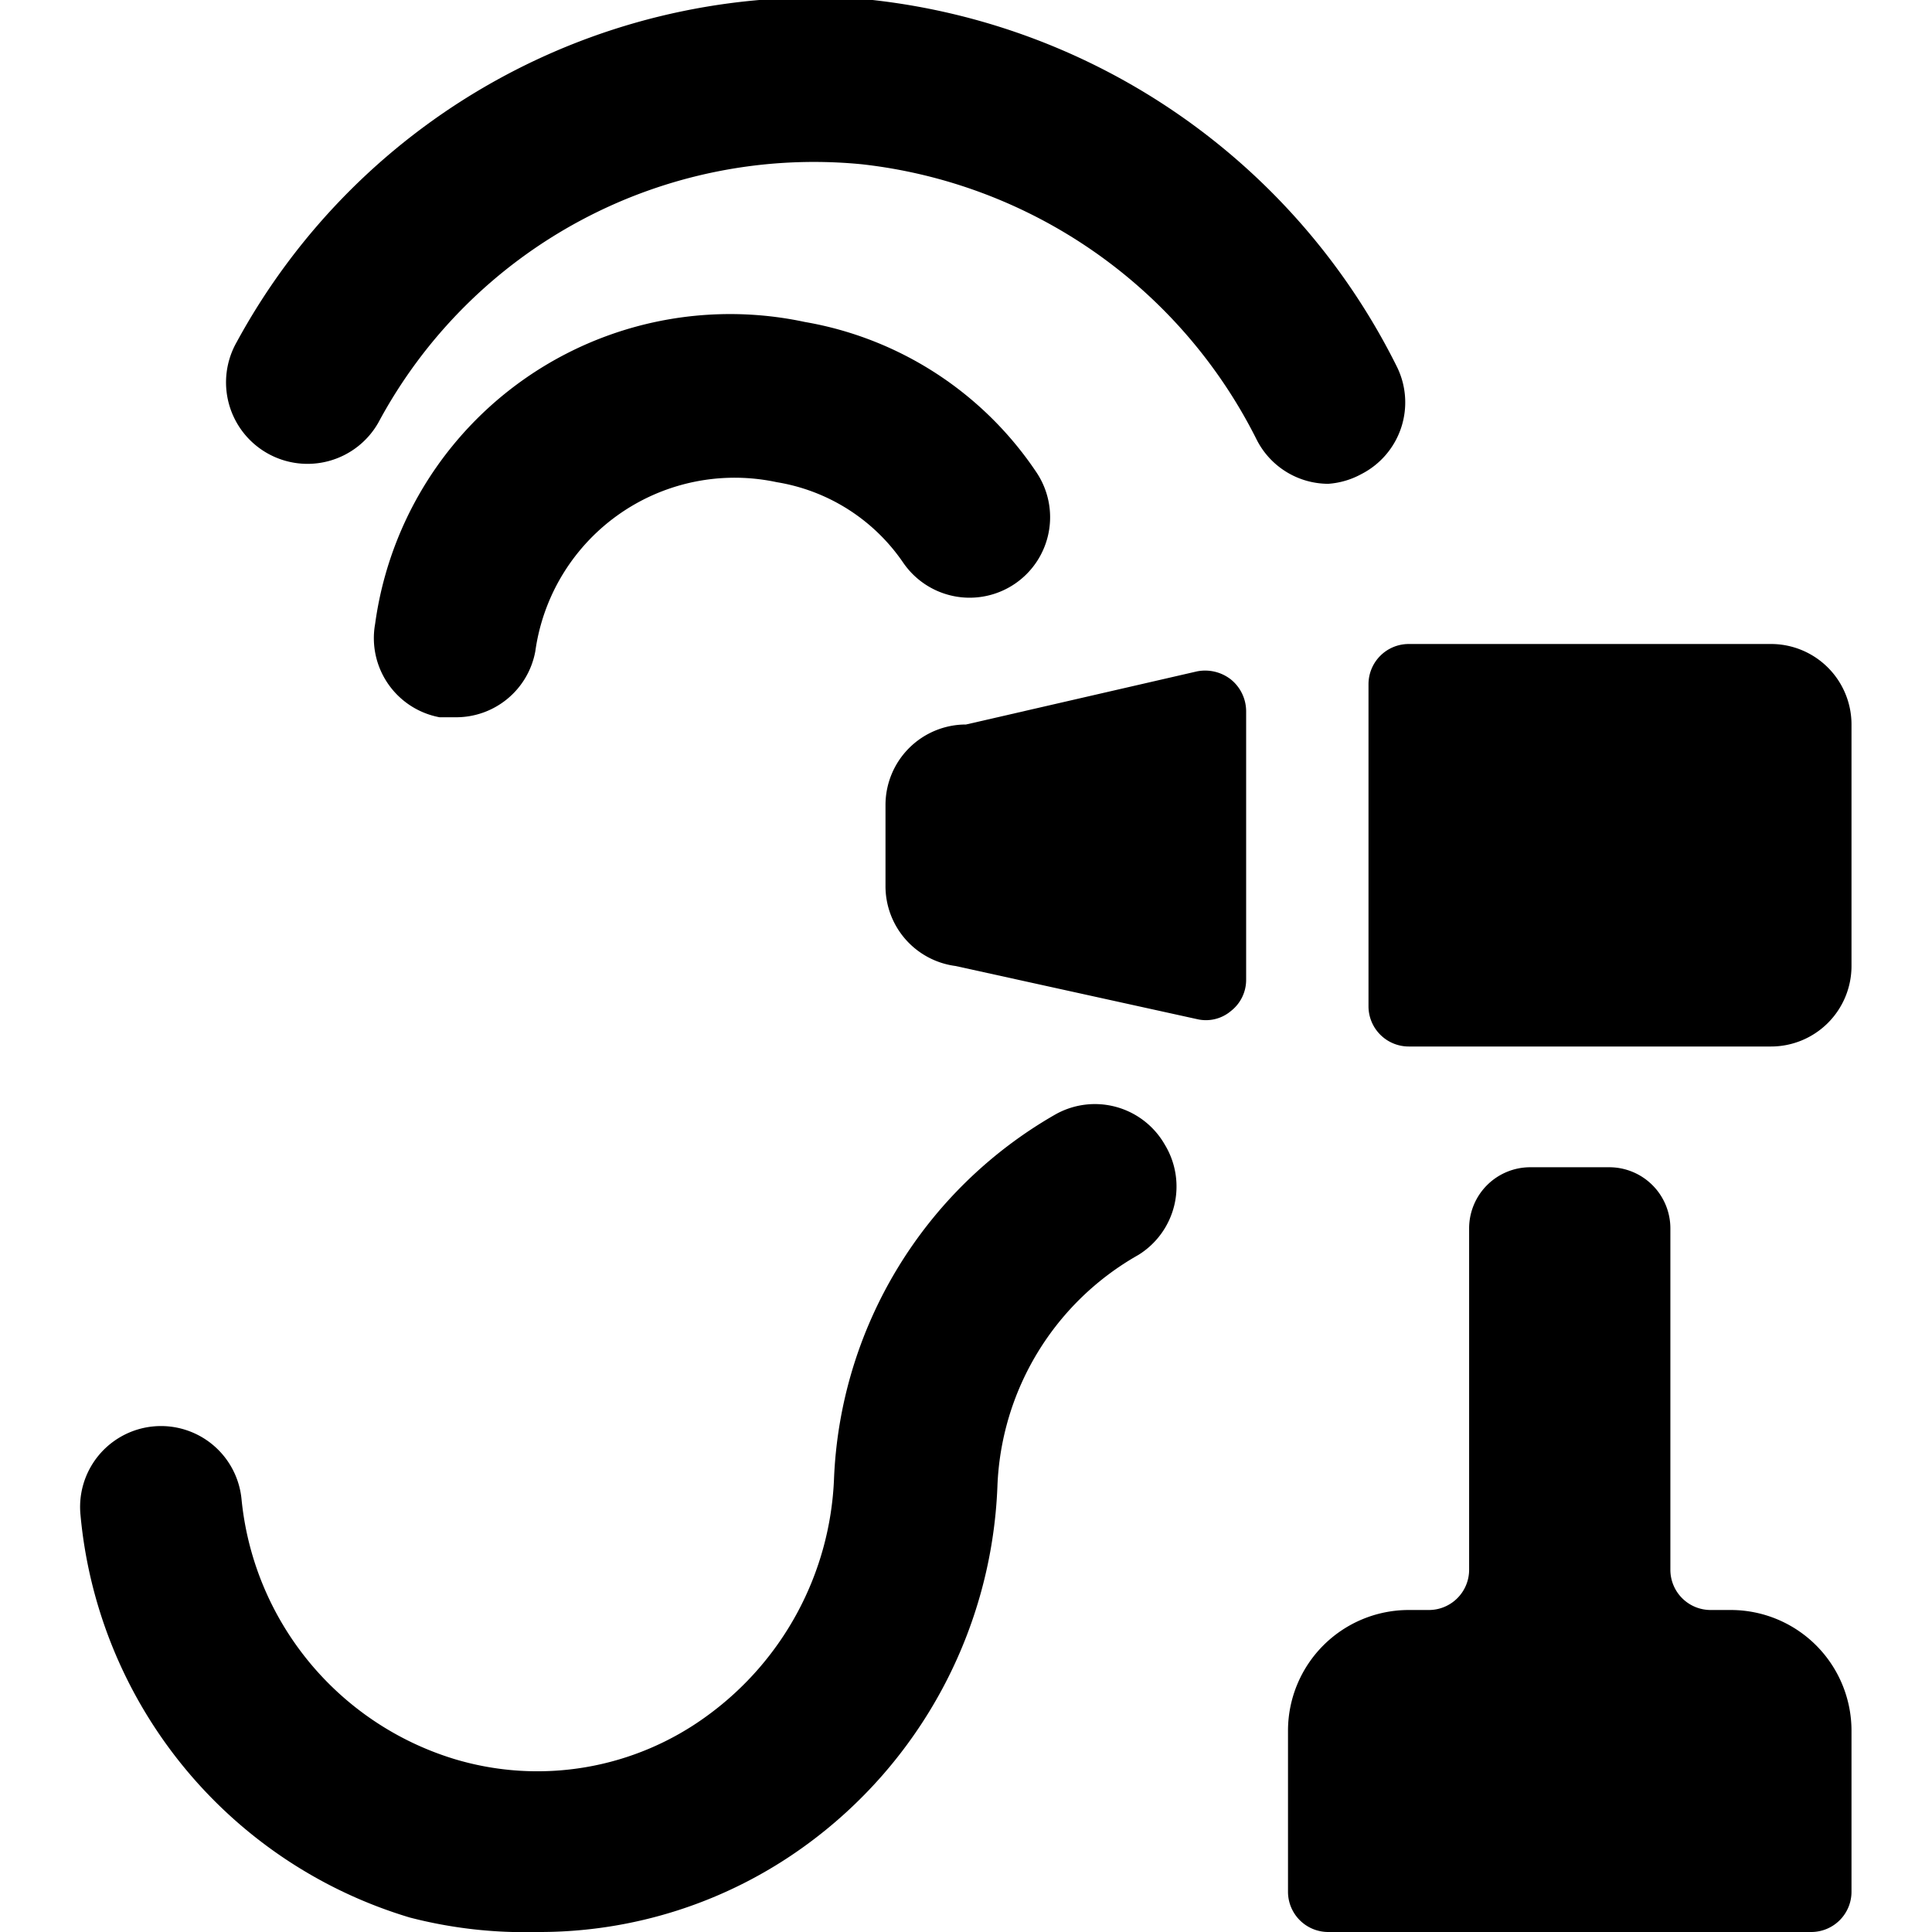
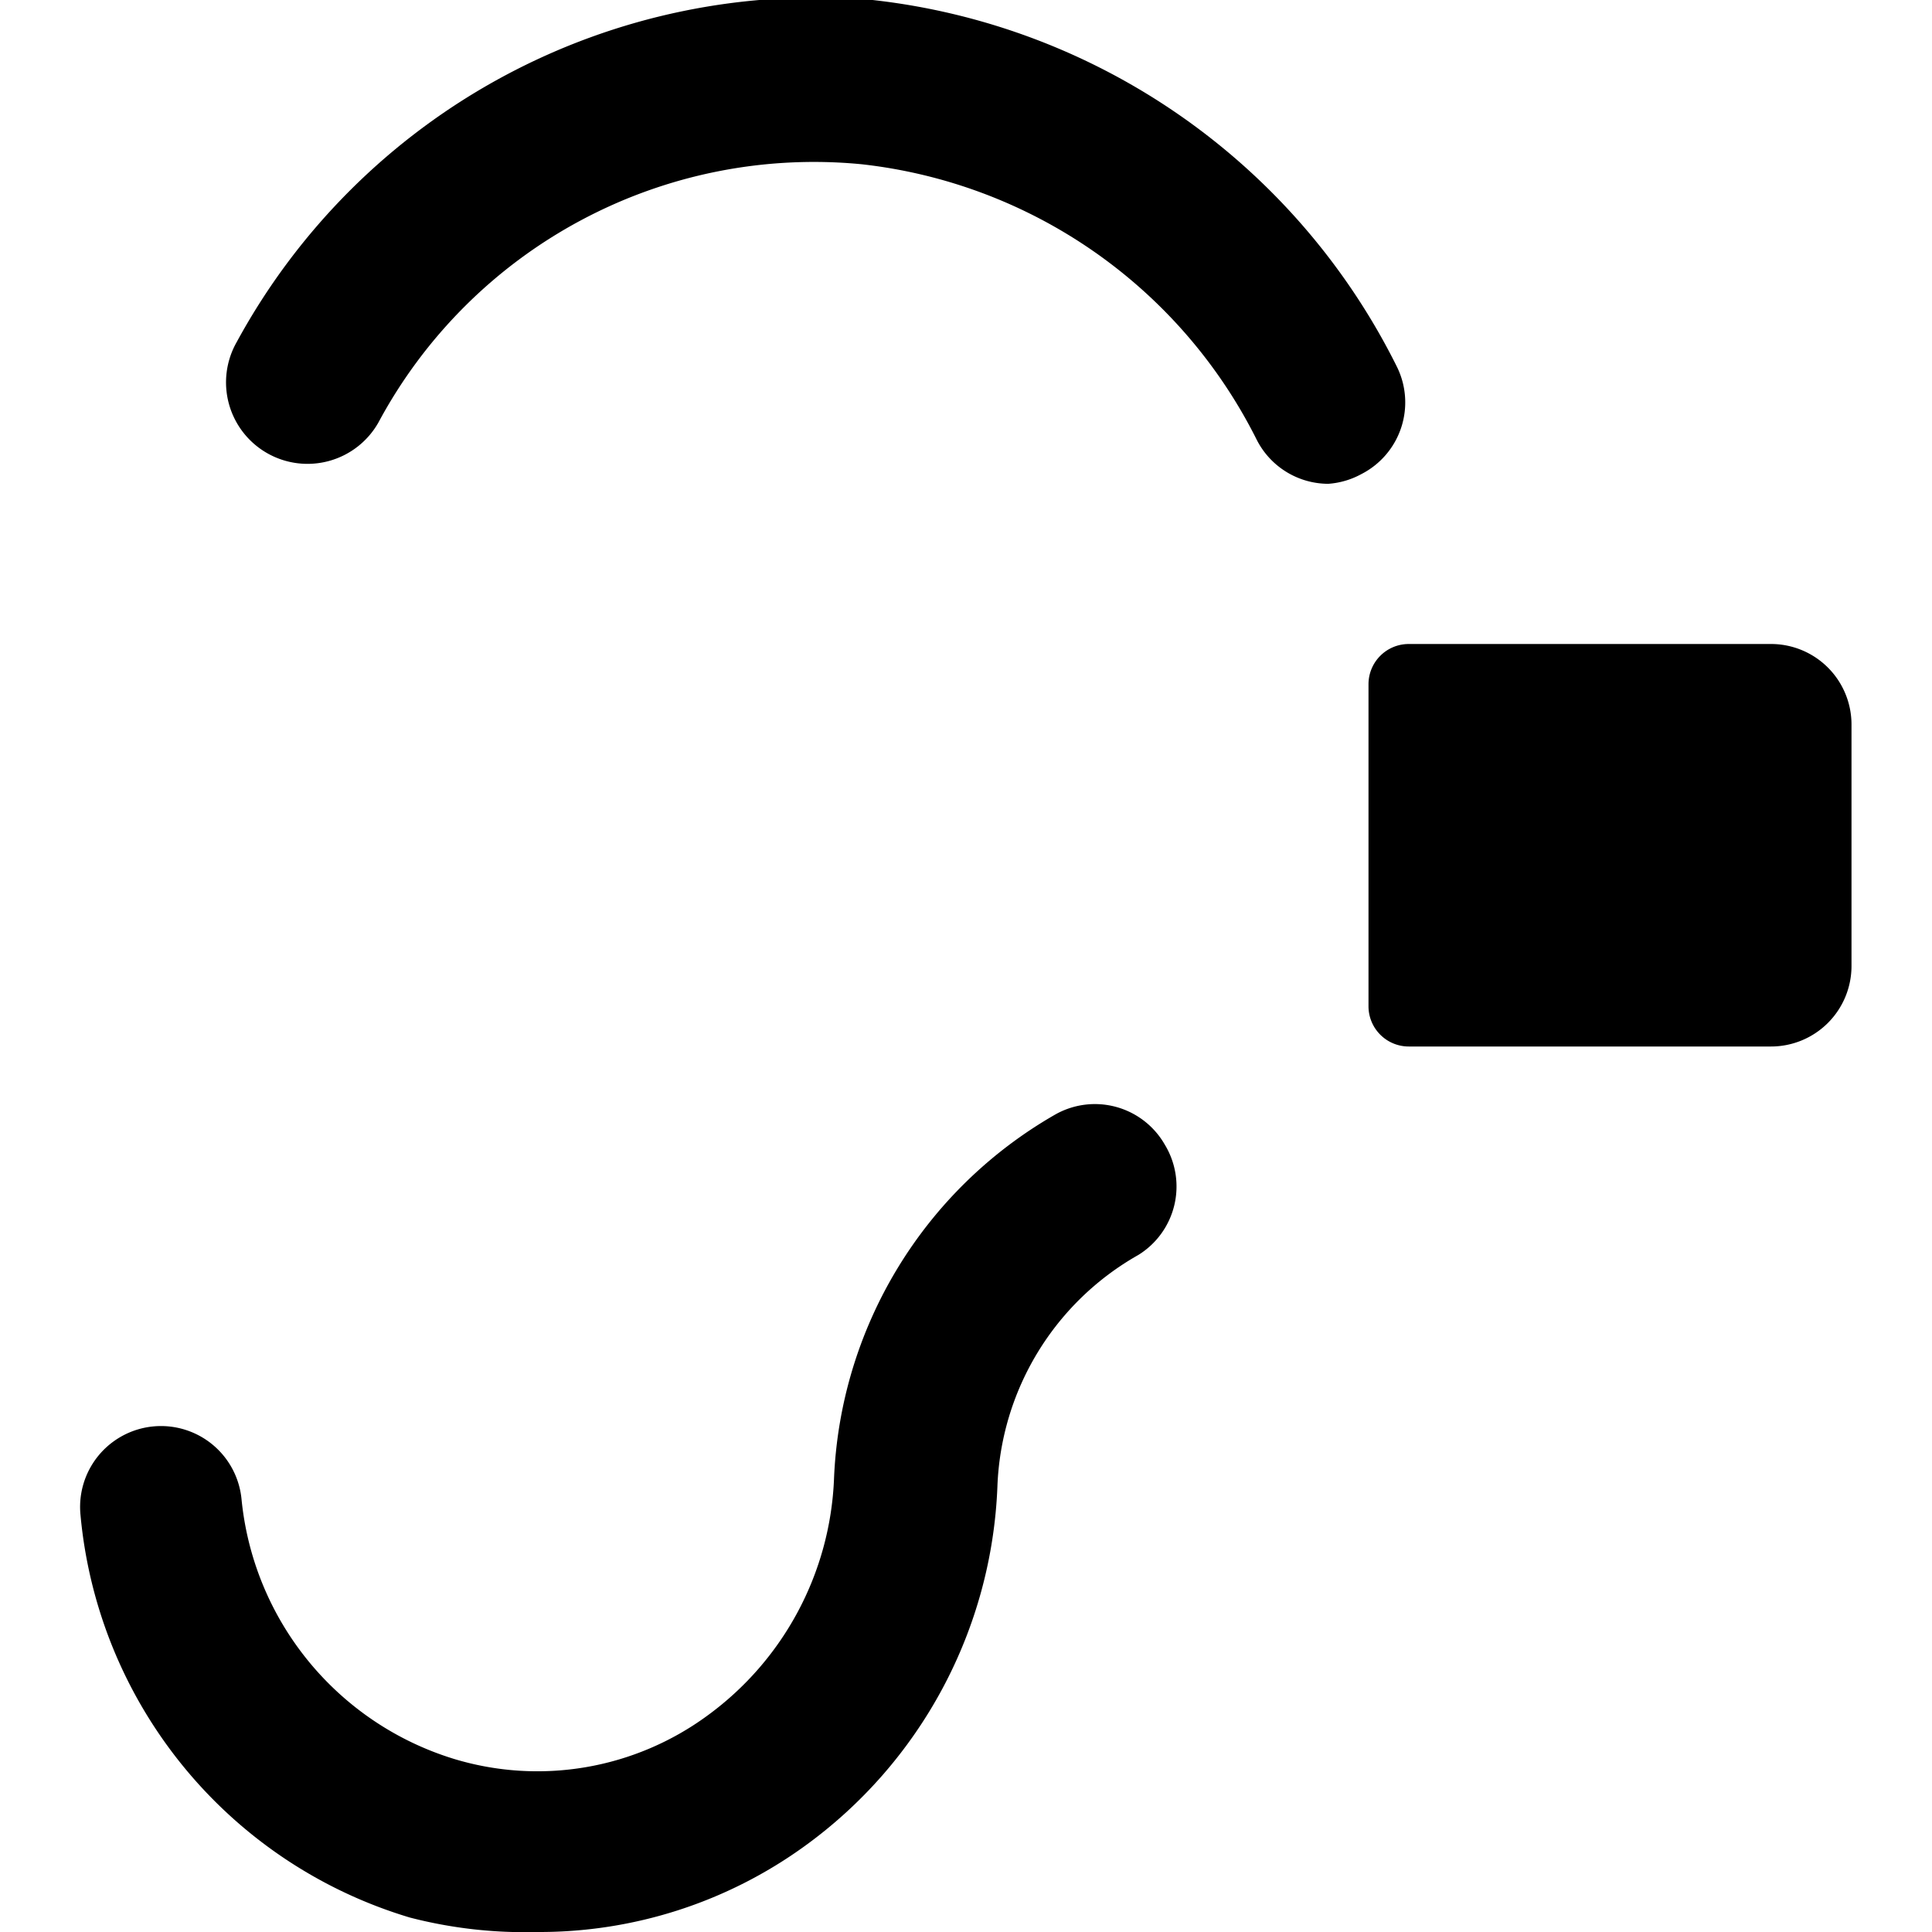
<svg xmlns="http://www.w3.org/2000/svg" viewBox="0 0 24 24">
  <g>
    <path d="M16.91 5.89a1 1 0 0 0 0.44 -1.34A8.3 8.3 0 0 0 10.84 0a8.19 8.19 0 0 0 -7.9 4.25 1 1 0 1 0 1.76 1 6.14 6.14 0 0 1 6 -3.21 6.26 6.26 0 0 1 4.91 3.42 1 1 0 0 0 0.89 0.55 1 1 0 0 0 0.41 -0.12Z" fill="#000000" stroke-width="1" />
    <path d="M14.47 14.22a1 1 0 0 0 -1.37 -0.37 5.47 5.47 0 0 0 -2.74 4.53 3.83 3.83 0 0 1 -1.57 2.93 3.57 3.57 0 0 1 -3.15 0.54A3.76 3.76 0 0 1 3 18.62a1 1 0 0 0 -2 0.2 5.77 5.77 0 0 0 4.09 5 5.69 5.69 0 0 0 1.58 0.18A5.62 5.62 0 0 0 10 22.93a5.79 5.79 0 0 0 2.39 -4.46 3.45 3.45 0 0 1 1.75 -2.88 1 1 0 0 0 0.33 -1.37Z" fill="#000000" stroke-width="1" />
-     <path d="m5.46 8.91 0.19 0a1 1 0 0 0 1 -0.82 2.5 2.5 0 0 1 3 -2.1 2.36 2.36 0 0 1 1.57 1 1 1 0 0 0 1.39 0.26 1 1 0 0 0 0.26 -1.39A4.35 4.35 0 0 0 10 4a4.45 4.45 0 0 0 -5.34 3.75 1 1 0 0 0 0.8 1.16Z" fill="#000000" stroke-width="1" />
-     <path d="M23 21.5a1.5 1.5 0 0 0 -1.5 -1.5h-0.25a0.5 0.5 0 0 1 -0.5 -0.5v-4.25a0.76 0.76 0 0 0 -0.75 -0.75h-1a0.76 0.76 0 0 0 -0.75 0.75v4.25a0.5 0.5 0 0 1 -0.5 0.5h-0.25a1.5 1.5 0 0 0 -1.5 1.5v2a0.5 0.5 0 0 0 0.5 0.5h6a0.5 0.5 0 0 0 0.5 -0.5Z" fill="#000000" stroke-width="1" />
-     <path d="M11 10v1a1 1 0 0 0 0.87 1l3 0.66a0.48 0.48 0 0 0 0.42 -0.1 0.49 0.49 0 0 0 0.19 -0.39V8.83a0.51 0.51 0 0 0 -0.19 -0.39 0.52 0.52 0 0 0 -0.42 -0.1L12 9a1 1 0 0 0 -1 1Z" fill="#000000" stroke-width="1" />
    <path d="M23 9a1 1 0 0 0 -1 -1h-4.5a0.5 0.5 0 0 0 -0.5 0.5v4a0.5 0.5 0 0 0 0.5 0.5H22a1 1 0 0 0 1 -1Z" fill="#000000" stroke-width="1" />
  </g>
</svg>